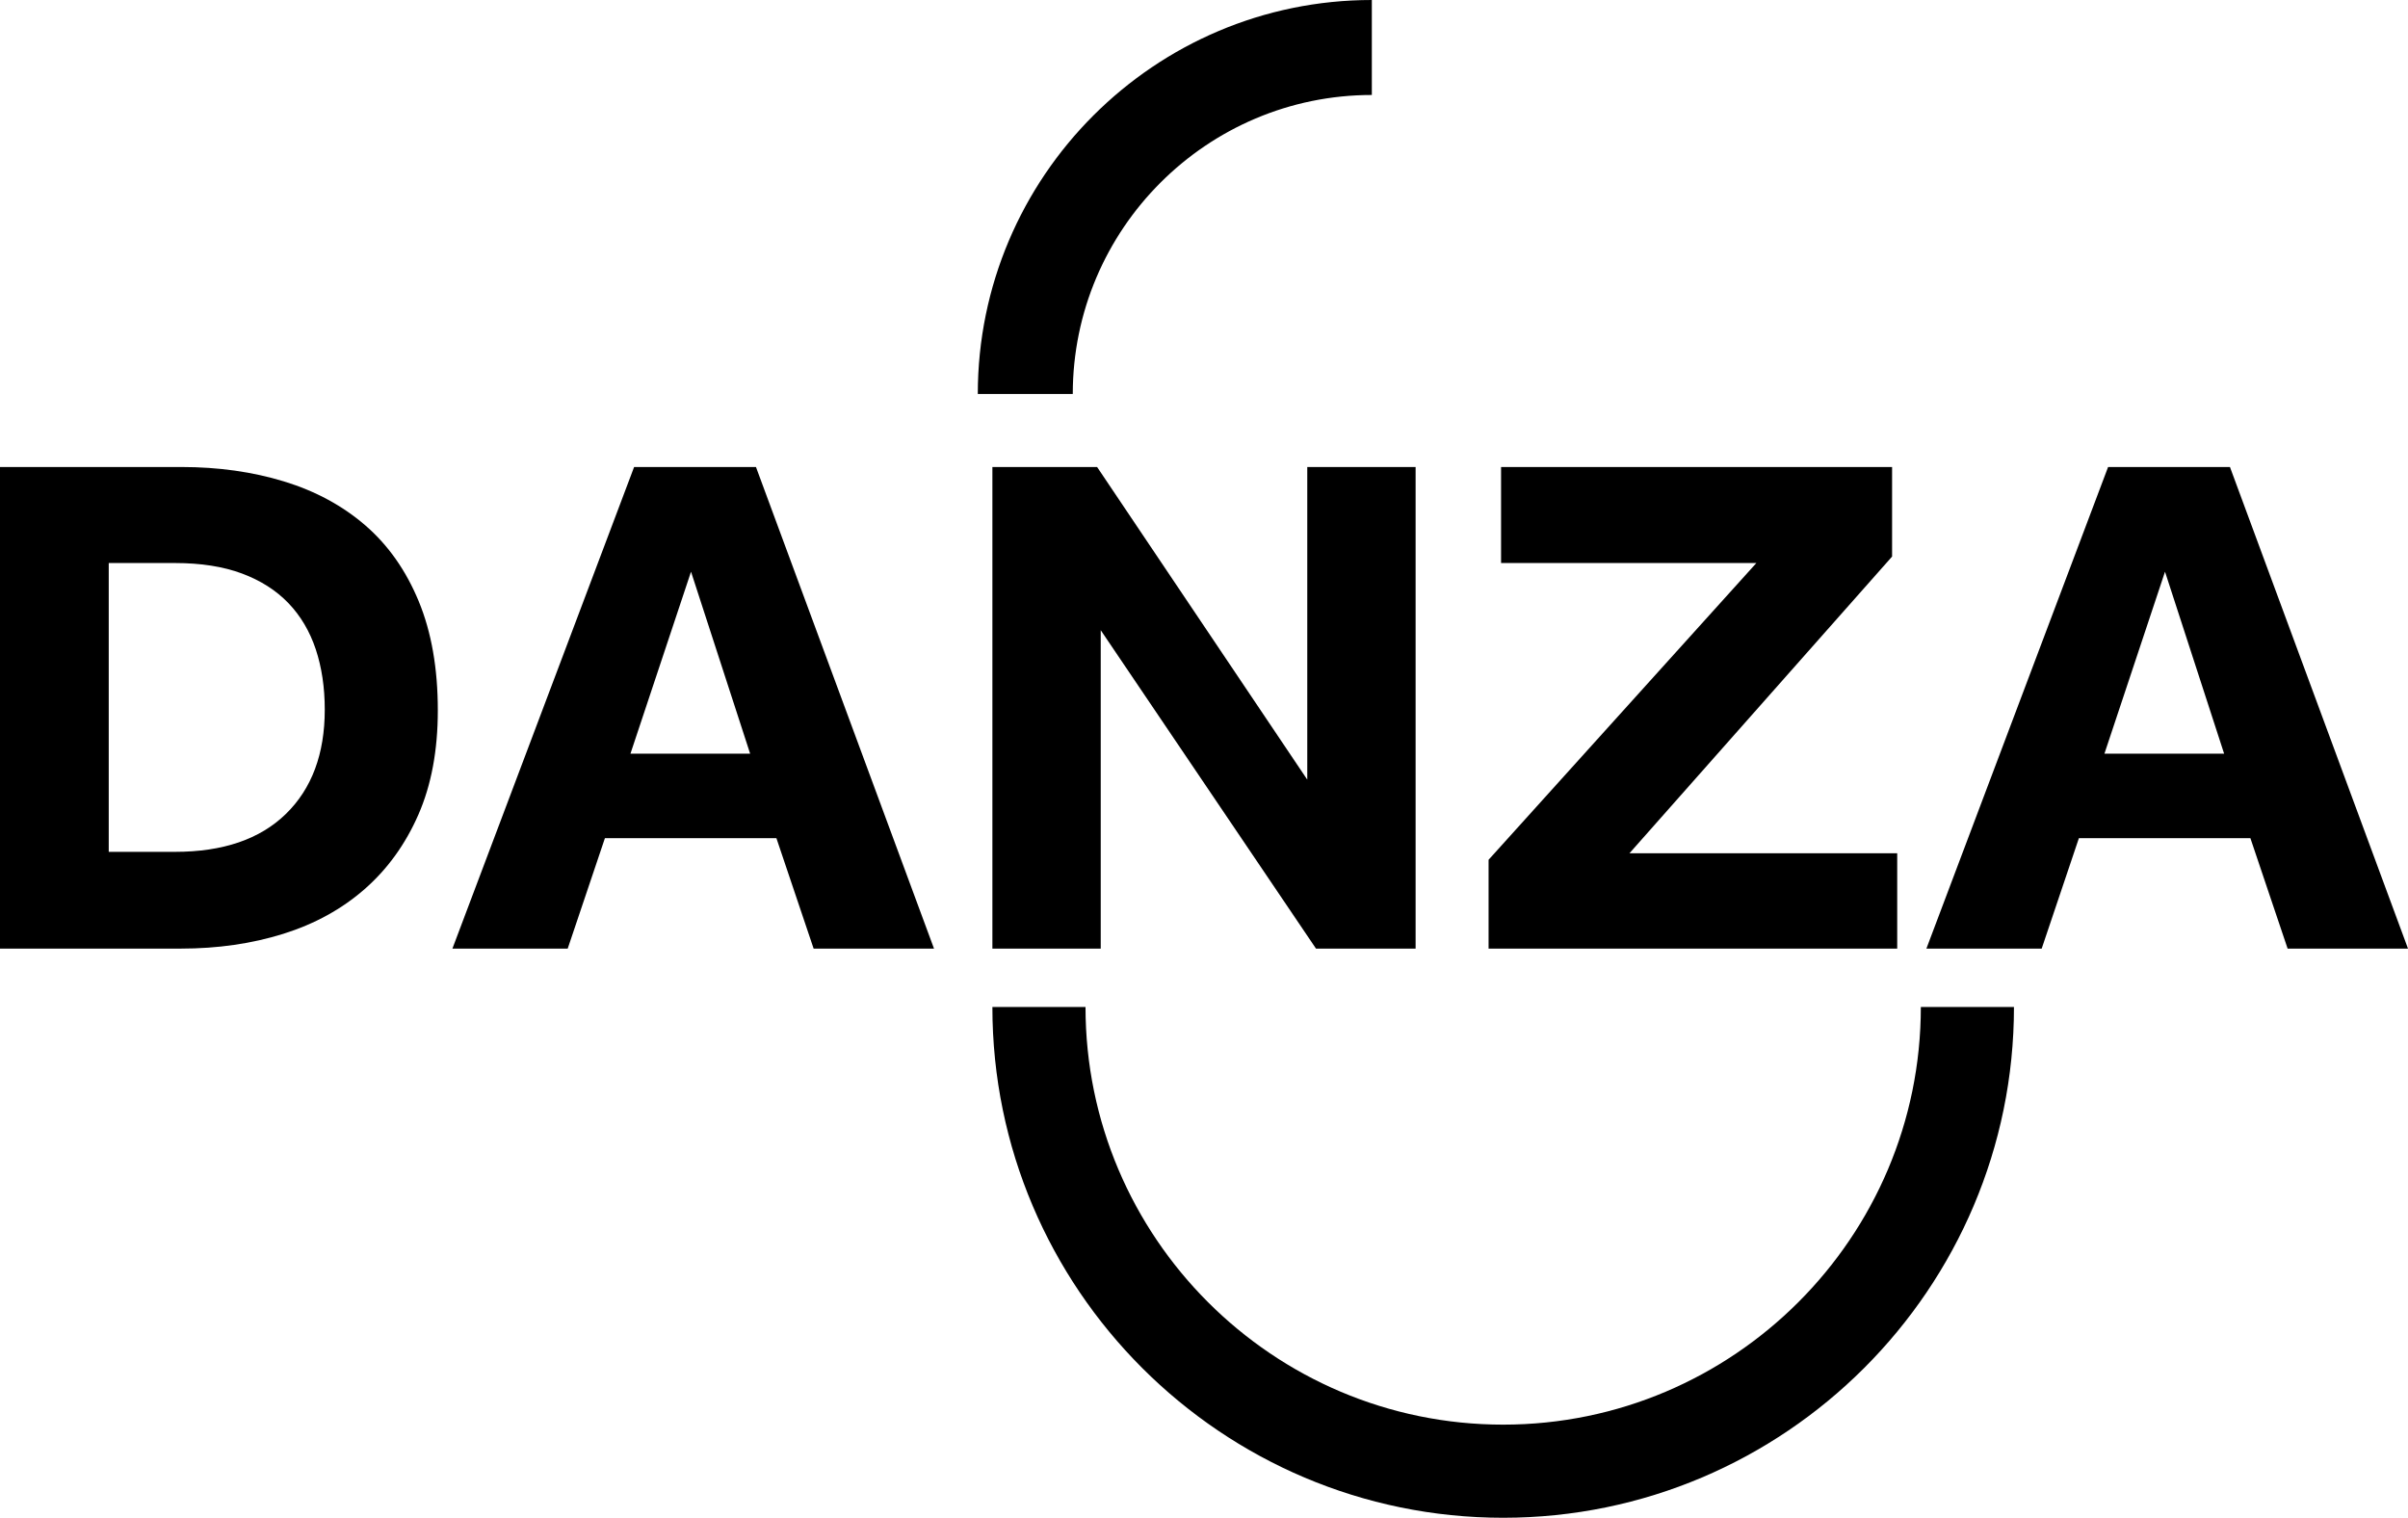
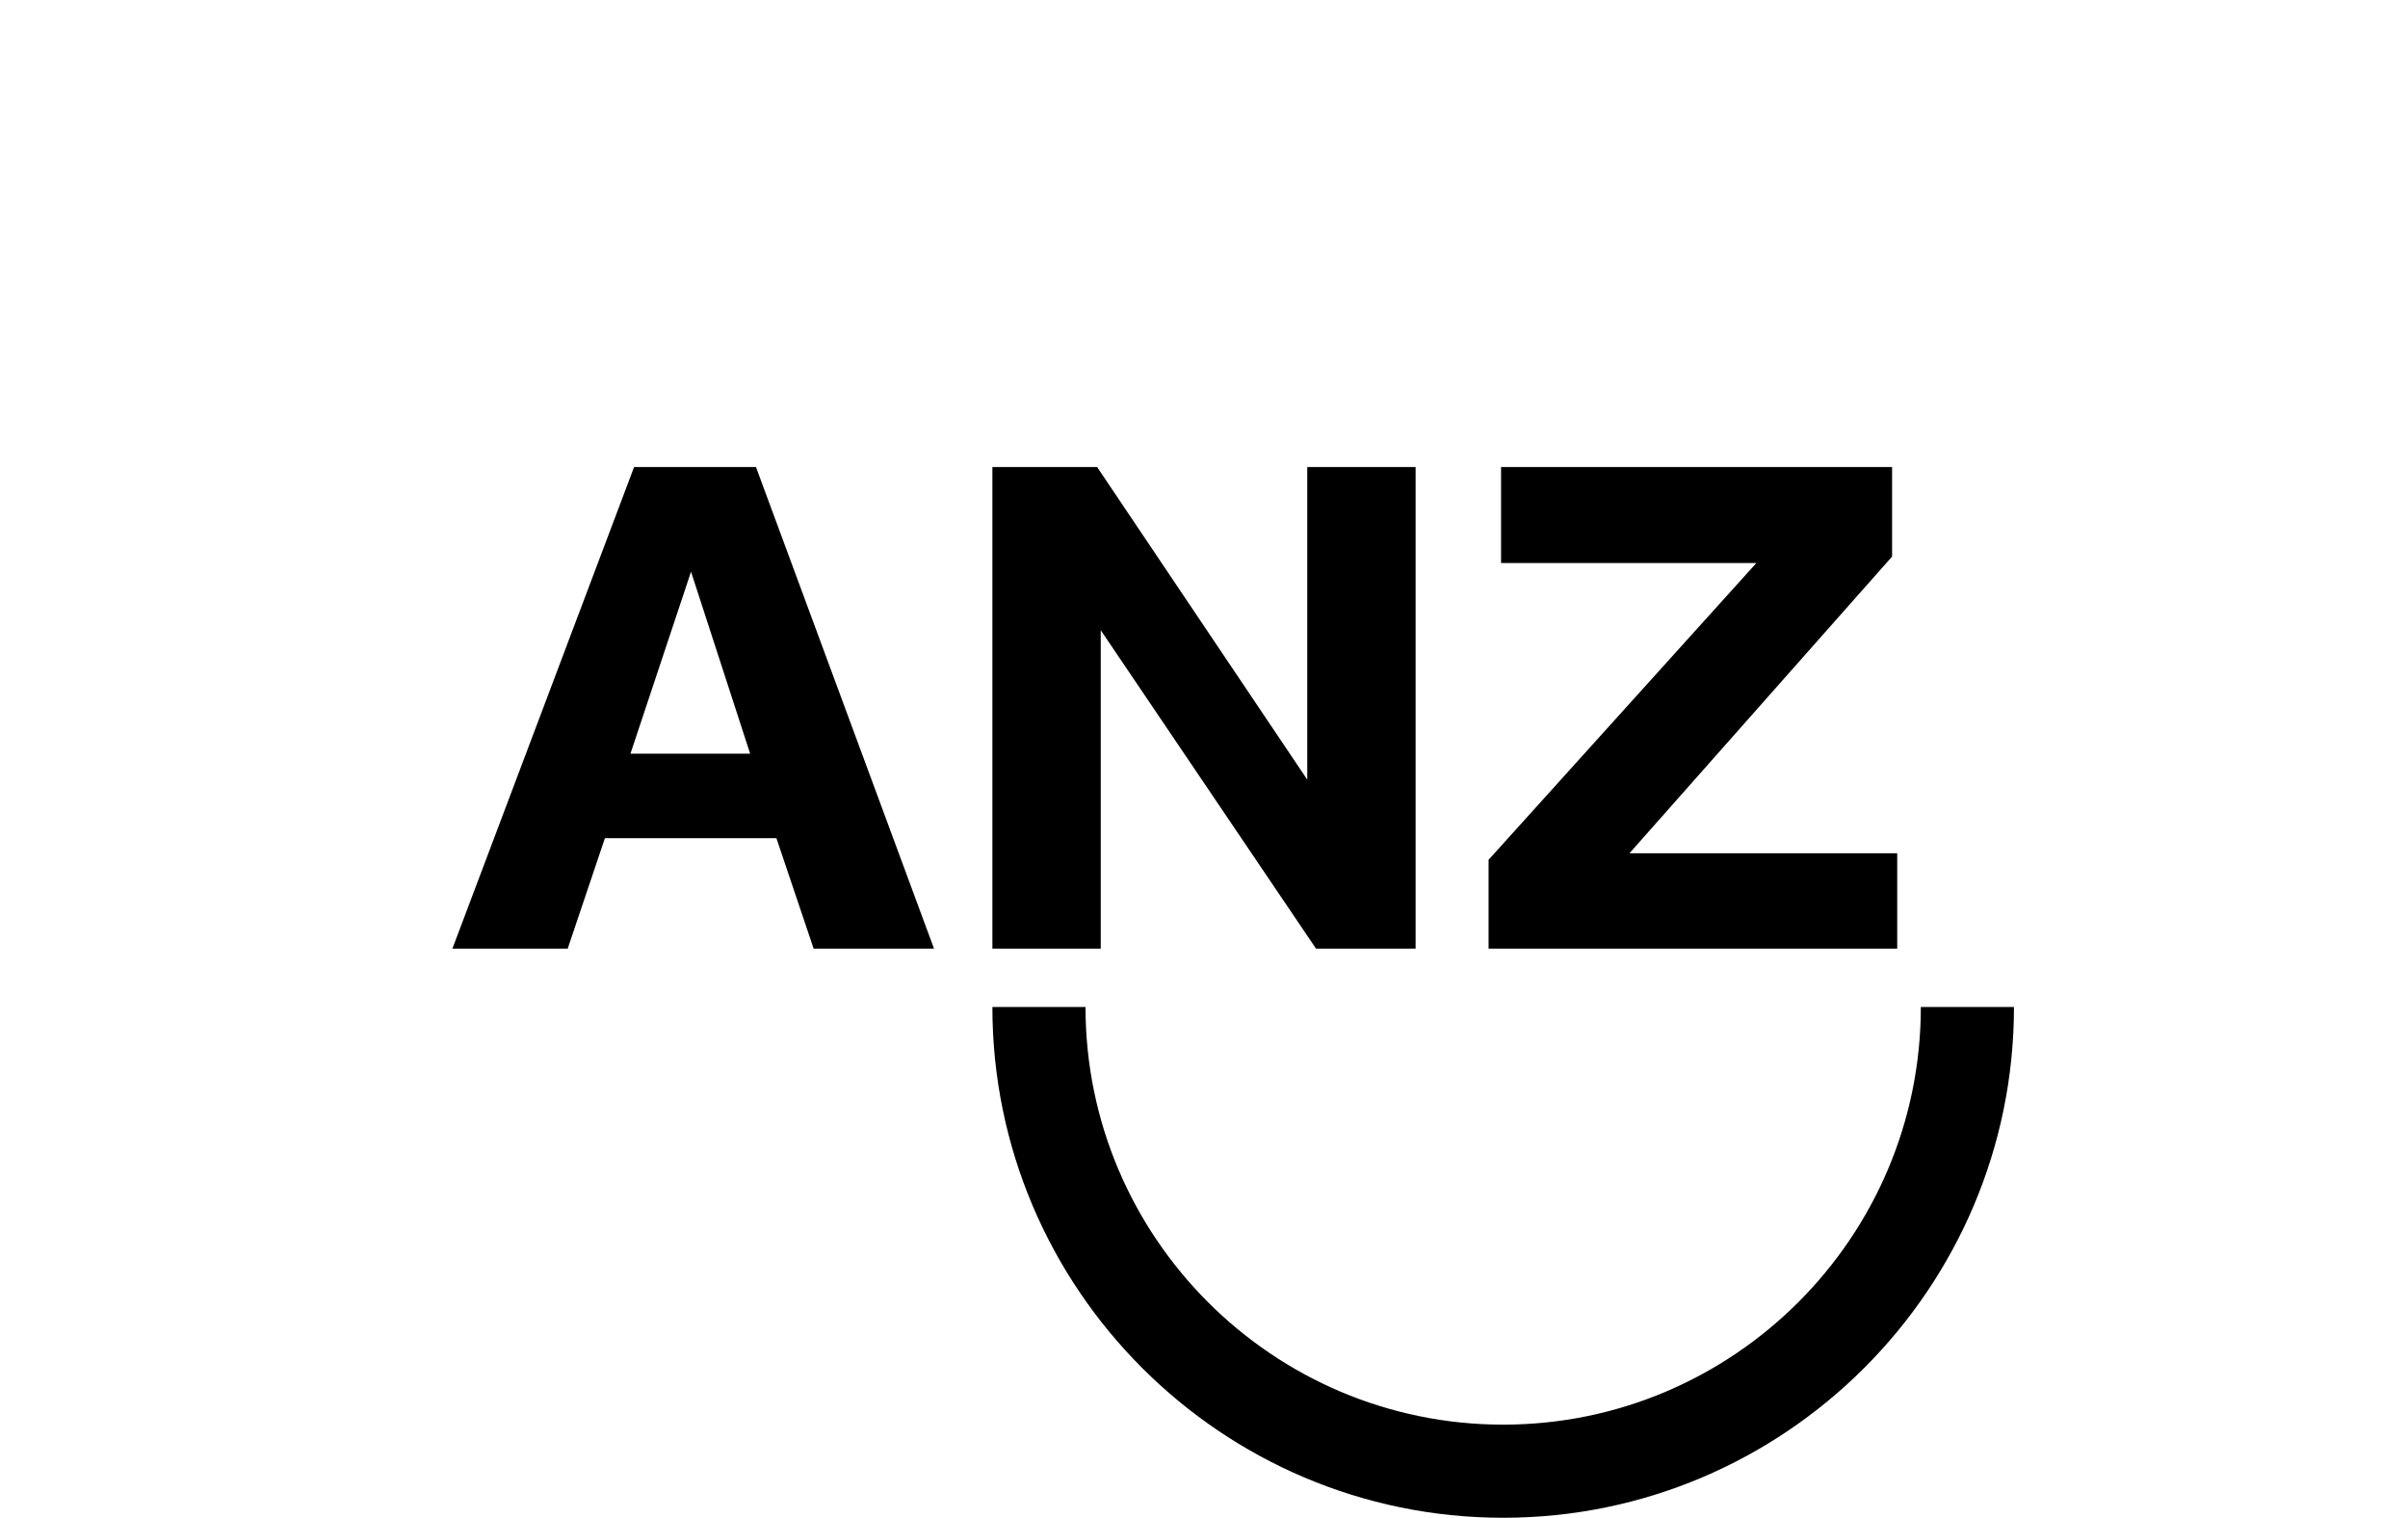
<svg xmlns="http://www.w3.org/2000/svg" width="165px" height="104px" viewBox="0 0 165 104" version="1.1">
  <title>Group 15</title>
  <g id="Page-1" stroke="none" stroke-width="1" fill="none" fill-rule="evenodd">
    <g id="sagrado-edadec-HOME-desktop" transform="translate(-480, -2537)" fill="#000000">
      <g id="Group-8" transform="translate(122, 1636)">
        <g id="Group-2" transform="translate(309, 868)">
          <g id="Group-15" transform="translate(49, 33)">
-             <path d="M11.99,58.37 C15.279,58.37 17.812,57.504 19.588,55.773 C21.365,54.041 22.253,51.659 22.253,48.623 C22.253,47.107 22.047,45.73 21.637,44.493 C21.224,43.256 20.6,42.201 19.762,41.327 C18.923,40.453 17.861,39.776 16.579,39.298 C15.296,38.821 13.766,38.58 11.99,38.58 L7.451,38.58 L7.451,58.37 L11.99,58.37 Z M0,32 L12.434,32 C14.967,32 17.31,32.331 19.465,32.99 C21.62,33.65 23.478,34.656 25.041,36.007 C26.603,37.361 27.821,39.092 28.692,41.202 C29.564,43.314 30,45.804 30,48.673 C30,51.412 29.556,53.794 28.668,55.822 C27.779,57.85 26.553,59.55 24.991,60.918 C23.429,62.288 21.57,63.309 19.416,63.986 C17.261,64.661 14.917,65 12.385,65 L0,65 L0,32 Z" id="Fill-1" />
            <path d="M51.4,51.641 L47.35,39.175 L43.2,51.641 L51.4,51.641 Z M43.45,32 L51.8,32 L64,65 L55.751,65 L53.2,57.431 L41.45,57.431 L38.9,65 L31,65 L43.45,32 Z" id="Fill-3" />
            <polygon id="Fill-5" points="68 32 75.175 32 89.576 53.422 89.576 32 97 32 97 65 90.174 65 75.424 43.182 75.424 65 68 65" />
            <polygon id="Fill-7" points="102 58.914 120.349 38.58 102.855 38.58 102.855 32 129.649 32 129.649 38.135 111.652 58.469 130 58.469 130 65 102 65" />
-             <path d="M152.4,51.641 L148.35,39.175 L144.2,51.641 L152.4,51.641 Z M144.45,32 L152.8,32 L165,65 L156.751,65 L154.2,57.431 L142.45,57.431 L139.9,65 L132,65 L144.45,32 Z" id="Fill-9" />
            <path d="M103.001,104 C83.702,104 68,88.299 68,69 L74.381,69 C74.381,84.781 87.22,97.619 103.001,97.619 C118.781,97.618 131.619,84.78 131.619,69 L138,69 C138,88.298 122.299,103.999 103.001,104" id="Fill-11" />
-             <path d="M73.508,27 L67,27 C67,12.111 79.112,0 94,0 L94,6.508 C82.701,6.508 73.508,15.701 73.508,27" id="Fill-13" />
          </g>
        </g>
      </g>
    </g>
  </g>
</svg>